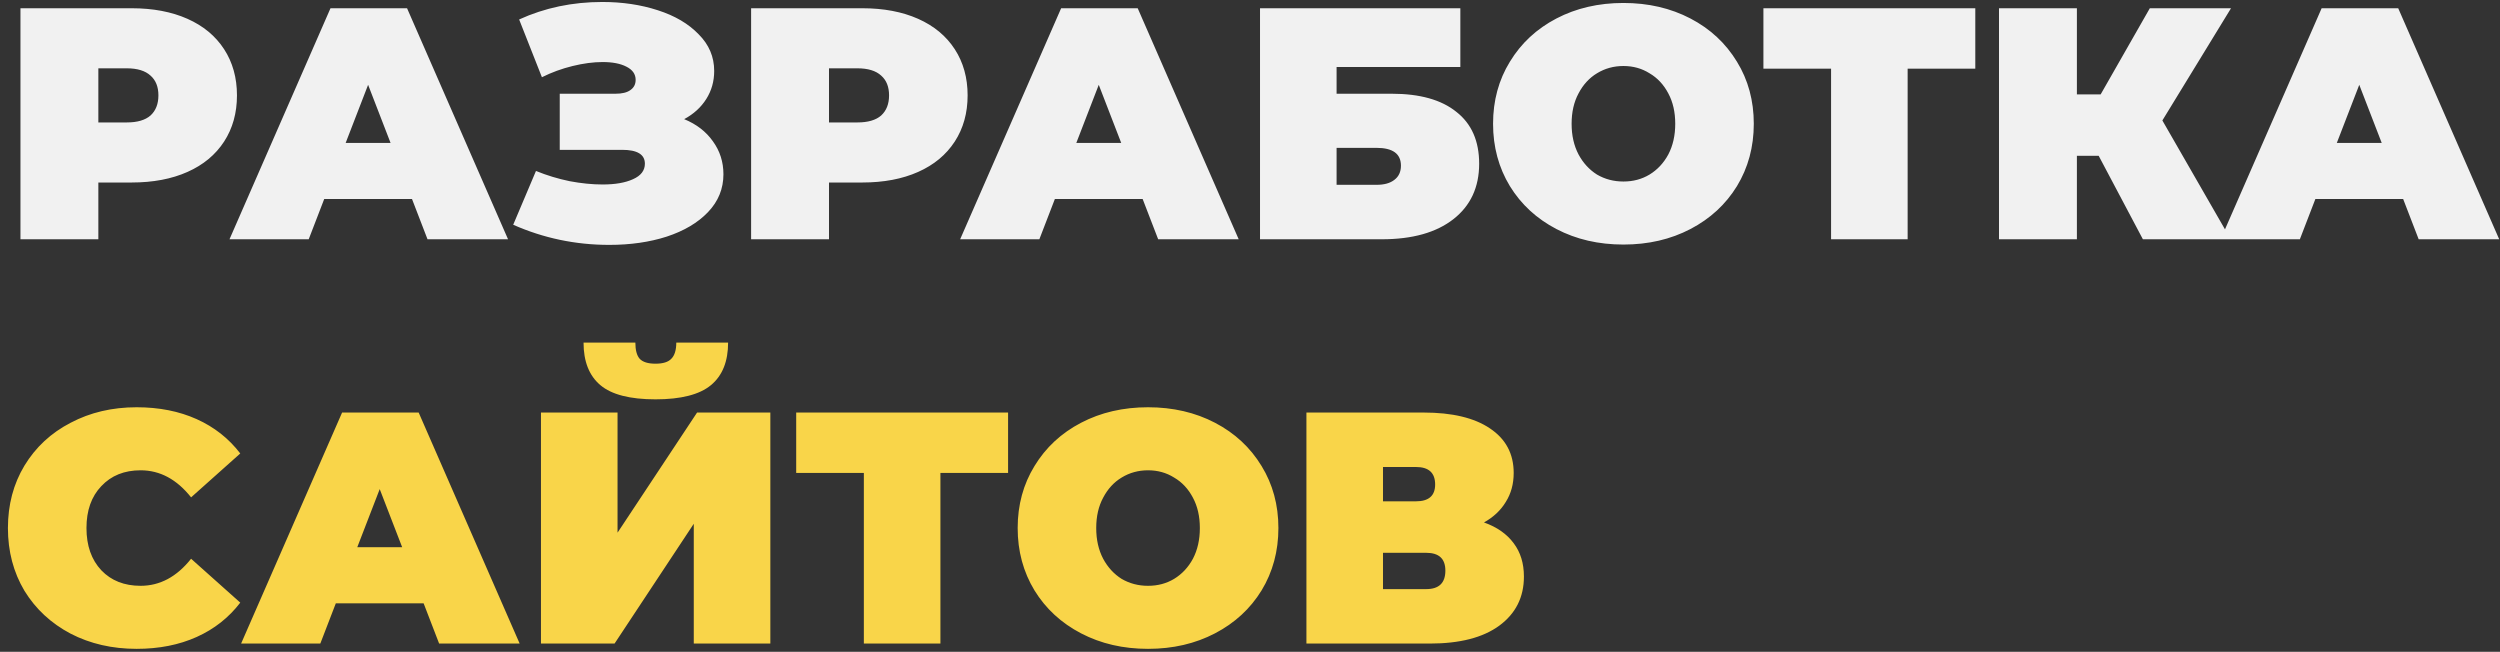
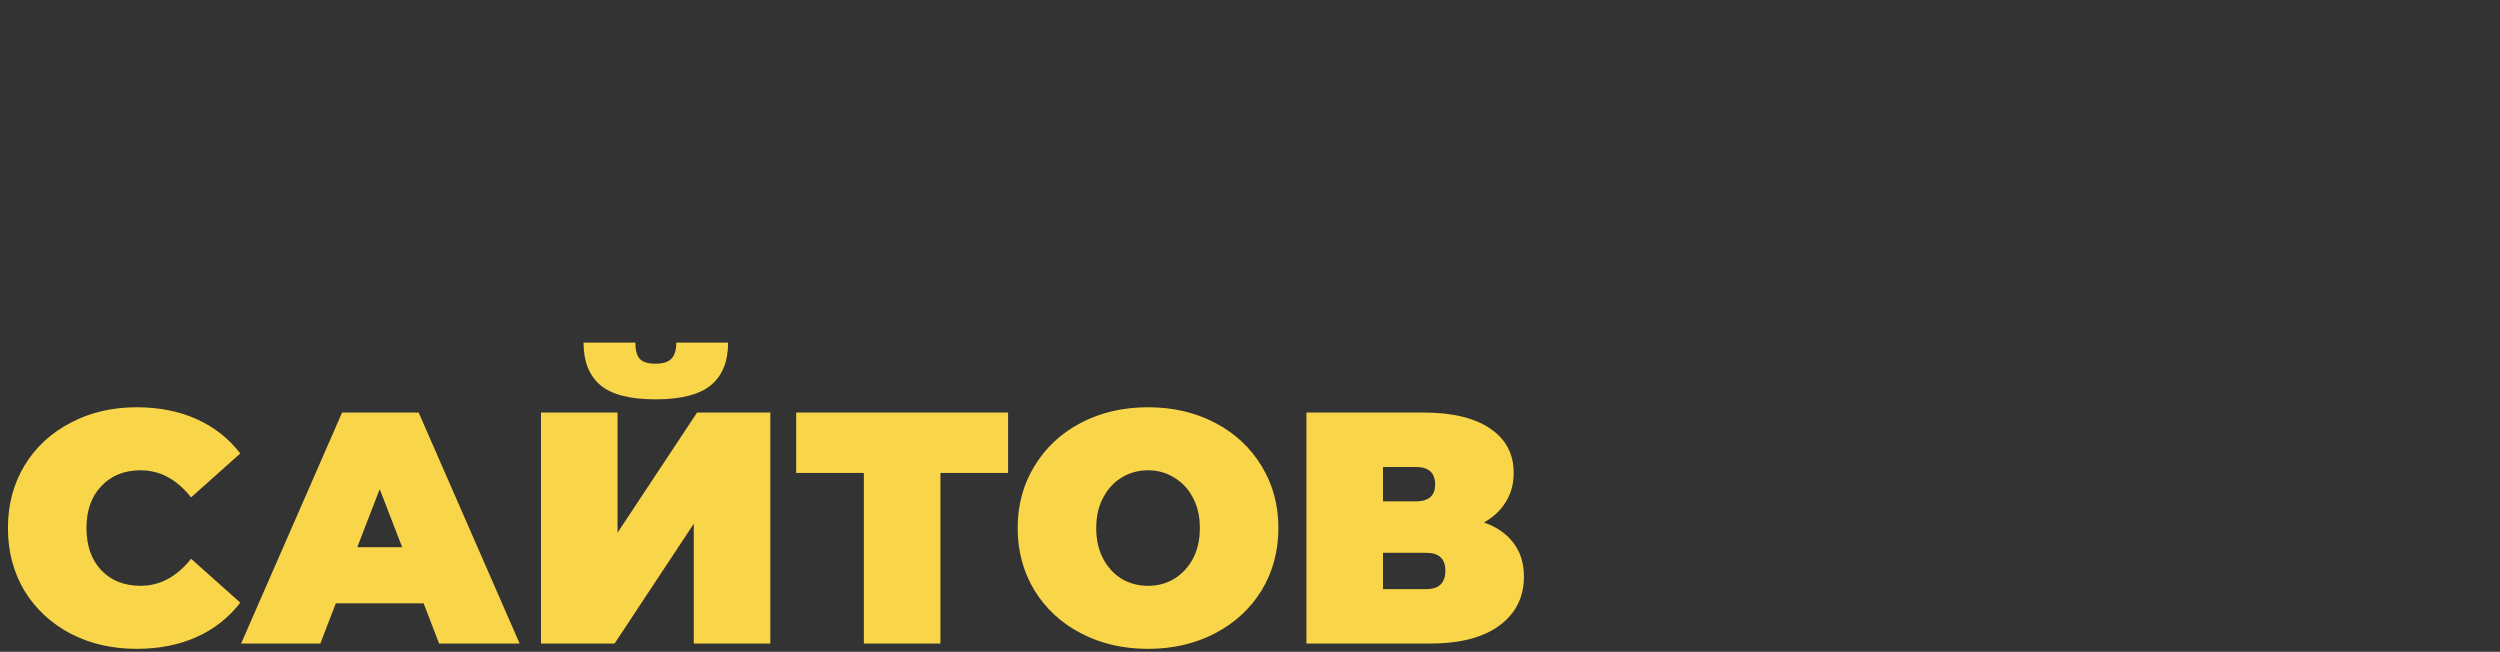
<svg xmlns="http://www.w3.org/2000/svg" width="303" height="79" viewBox="0 0 303 79" fill="none">
  <rect x="0" y="0" width="303" height="79" fill="#333333" stroke="none" />
-   <path d="M15.96 1C18.547 1 20.8 1.427 22.72 2.28C24.64 3.133 26.12 4.36 27.16 5.96C28.2 7.56 28.72 9.427 28.72 11.56C28.72 13.693 28.2 15.56 27.16 17.16C26.12 18.76 24.64 19.987 22.72 20.84C20.8 21.693 18.547 22.12 15.96 22.12H11.92V29H2.48V1H15.96ZM15.36 14.84C16.64 14.84 17.6 14.56 18.24 14C18.88 13.413 19.2 12.6 19.2 11.56C19.2 10.52 18.88 9.72 18.24 9.16C17.6 8.573 16.64 8.28 15.36 8.28H11.92V14.84H15.36ZM49.935 24.12H39.295L37.415 29H27.815L40.055 1H49.335L61.575 29H51.815L49.935 24.12ZM47.335 17.32L44.615 10.28L41.895 17.32H47.335ZM82.92 14.44C84.413 15.053 85.573 15.947 86.4 17.12C87.253 18.293 87.68 19.627 87.68 21.12C87.68 22.88 87.053 24.413 85.8 25.72C84.573 27 82.906 27.987 80.8 28.68C78.72 29.347 76.4 29.68 73.84 29.68C69.76 29.68 65.88 28.867 62.2 27.24L64.96 20.72C66.266 21.253 67.626 21.667 69.04 21.96C70.453 22.227 71.786 22.36 73.04 22.36C74.56 22.36 75.786 22.147 76.72 21.72C77.68 21.293 78.16 20.667 78.16 19.84C78.16 18.72 77.24 18.16 75.4 18.16H67.84V11.36H74.6C75.4 11.36 76 11.213 76.4 10.92C76.826 10.627 77.04 10.213 77.04 9.68C77.04 8.987 76.666 8.453 75.92 8.08C75.2 7.707 74.24 7.52 73.04 7.52C71.92 7.52 70.706 7.68 69.4 8C68.093 8.32 66.853 8.773 65.68 9.36L62.92 2.36C66.013 0.947 69.373 0.24 73 0.24C75.426 0.24 77.666 0.573 79.72 1.24C81.8 1.907 83.453 2.88 84.68 4.16C85.933 5.413 86.56 6.893 86.56 8.6C86.56 9.853 86.24 10.987 85.6 12C84.96 13.013 84.066 13.827 82.92 14.44ZM104.515 1C107.101 1 109.355 1.427 111.275 2.28C113.195 3.133 114.675 4.36 115.715 5.96C116.755 7.56 117.275 9.427 117.275 11.56C117.275 13.693 116.755 15.56 115.715 17.16C114.675 18.76 113.195 19.987 111.275 20.84C109.355 21.693 107.101 22.12 104.515 22.12H100.475V29H91.035V1H104.515ZM103.915 14.84C105.195 14.84 106.155 14.56 106.795 14C107.435 13.413 107.755 12.6 107.755 11.56C107.755 10.52 107.435 9.72 106.795 9.16C106.155 8.573 105.195 8.28 103.915 8.28H100.475V14.84H103.915ZM138.49 24.12H127.85L125.97 29H116.37L128.61 1H137.89L150.13 29H140.37L138.49 24.12ZM135.89 17.32L133.17 10.28L130.45 17.32H135.89ZM152.714 1H176.994V8.12H161.994V11.36H168.674C172.088 11.36 174.701 12.093 176.514 13.56C178.354 15 179.274 17.093 179.274 19.84C179.274 22.693 178.234 24.933 176.154 26.56C174.074 28.187 171.181 29 167.474 29H152.714V1ZM166.834 22.4C167.768 22.4 168.488 22.2 168.994 21.8C169.528 21.4 169.794 20.827 169.794 20.08C169.794 18.64 168.808 17.92 166.834 17.92H161.994V22.4H166.834ZM196.759 29.64C193.746 29.64 191.039 29.013 188.639 27.76C186.239 26.507 184.359 24.773 182.999 22.56C181.639 20.32 180.959 17.8 180.959 15C180.959 12.2 181.639 9.693 182.999 7.48C184.359 5.24 186.239 3.493 188.639 2.24C191.039 0.987 193.746 0.36 196.759 0.36C199.772 0.36 202.479 0.987 204.879 2.24C207.279 3.493 209.159 5.24 210.519 7.48C211.879 9.693 212.559 12.2 212.559 15C212.559 17.8 211.879 20.32 210.519 22.56C209.159 24.773 207.279 26.507 204.879 27.76C202.479 29.013 199.772 29.64 196.759 29.64ZM196.759 22C197.932 22 198.986 21.72 199.919 21.16C200.879 20.573 201.639 19.76 202.199 18.72C202.759 17.653 203.039 16.413 203.039 15C203.039 13.587 202.759 12.36 202.199 11.32C201.639 10.253 200.879 9.44 199.919 8.88C198.986 8.293 197.932 8 196.759 8C195.586 8 194.519 8.293 193.559 8.88C192.626 9.44 191.879 10.253 191.319 11.32C190.759 12.36 190.479 13.587 190.479 15C190.479 16.413 190.759 17.653 191.319 18.72C191.879 19.76 192.626 20.573 193.559 21.16C194.519 21.72 195.586 22 196.759 22ZM239.406 8.32H231.206V29H221.926V8.32H213.726V1H239.406V8.32ZM262.079 14.6L270.359 29H259.719L254.359 18.88H251.719V29H242.279V1H251.719V11.44H254.599L260.559 1H270.399L262.079 14.6ZM291.263 24.12H280.623L278.743 29H269.143L281.383 1H290.663L302.903 29H293.143L291.263 24.12ZM288.663 17.32L285.943 10.28L283.223 17.32H288.663Z" fill="#F1F1F1" />
  <path d="M16.56 78.64C13.6 78.64 10.933 78.027 8.56 76.8C6.187 75.547 4.32 73.813 2.96 71.6C1.627 69.36 0.96 66.827 0.96 64C0.96 61.173 1.627 58.653 2.96 56.44C4.32 54.2 6.187 52.467 8.56 51.24C10.933 49.987 13.6 49.36 16.56 49.36C19.28 49.36 21.707 49.84 23.84 50.8C25.973 51.76 27.733 53.147 29.12 54.96L23.16 60.28C21.427 58.093 19.387 57 17.04 57C15.067 57 13.48 57.64 12.28 58.92C11.08 60.173 10.48 61.867 10.48 64C10.48 66.133 11.08 67.84 12.28 69.12C13.48 70.373 15.067 71 17.04 71C19.387 71 21.427 69.907 23.16 67.72L29.12 73.04C27.733 74.853 25.973 76.24 23.84 77.2C21.707 78.16 19.28 78.64 16.56 78.64ZM51.342 73.12H40.702L38.822 78H29.222L41.462 50H50.742L62.982 78H53.222L51.342 73.12ZM48.742 66.32L46.022 59.28L43.302 66.32H48.742ZM65.566 50H74.846V64.56L84.486 50H93.366V78H84.086V63.48L74.486 78H65.566V50ZM79.446 48.4C76.353 48.4 74.126 47.827 72.766 46.68C71.406 45.533 70.726 43.813 70.726 41.52H77.006C77.006 42.427 77.179 43.08 77.526 43.48C77.899 43.88 78.539 44.08 79.446 44.08C80.353 44.08 80.993 43.88 81.366 43.48C81.766 43.08 81.966 42.427 81.966 41.52H88.246C88.246 43.813 87.553 45.533 86.166 46.68C84.779 47.827 82.539 48.4 79.446 48.4ZM122.179 57.32H113.979V78H104.699V57.32H96.499V50H122.179V57.32ZM139.142 78.64C136.129 78.64 133.422 78.013 131.022 76.76C128.622 75.507 126.742 73.773 125.382 71.56C124.022 69.32 123.342 66.8 123.342 64C123.342 61.2 124.022 58.693 125.382 56.48C126.742 54.24 128.622 52.493 131.022 51.24C133.422 49.987 136.129 49.36 139.142 49.36C142.155 49.36 144.862 49.987 147.262 51.24C149.662 52.493 151.542 54.24 152.902 56.48C154.262 58.693 154.942 61.2 154.942 64C154.942 66.8 154.262 69.32 152.902 71.56C151.542 73.773 149.662 75.507 147.262 76.76C144.862 78.013 142.155 78.64 139.142 78.64ZM139.142 71C140.315 71 141.369 70.72 142.302 70.16C143.262 69.573 144.022 68.76 144.582 67.72C145.142 66.653 145.422 65.413 145.422 64C145.422 62.587 145.142 61.36 144.582 60.32C144.022 59.253 143.262 58.44 142.302 57.88C141.369 57.293 140.315 57 139.142 57C137.969 57 136.902 57.293 135.942 57.88C135.009 58.44 134.262 59.253 133.702 60.32C133.142 61.36 132.862 62.587 132.862 64C132.862 65.413 133.142 66.653 133.702 67.72C134.262 68.76 135.009 69.573 135.942 70.16C136.902 70.72 137.969 71 139.142 71ZM179.859 63.32C181.433 63.88 182.633 64.72 183.459 65.84C184.286 66.933 184.699 68.28 184.699 69.88C184.699 72.387 183.699 74.373 181.699 75.84C179.726 77.28 176.926 78 173.299 78H158.339V50H172.539C176.006 50 178.686 50.64 180.579 51.92C182.499 53.2 183.459 55 183.459 57.32C183.459 58.653 183.139 59.827 182.499 60.84C181.886 61.853 181.006 62.68 179.859 63.32ZM167.619 60.76H171.619C173.166 60.76 173.939 60.08 173.939 58.72C173.939 57.307 173.166 56.6 171.619 56.6H167.619V60.76ZM172.859 71.4C174.406 71.4 175.179 70.653 175.179 69.16C175.179 67.72 174.406 67 172.859 67H167.619V71.4H172.859Z" fill="#F9D549" />
</svg>